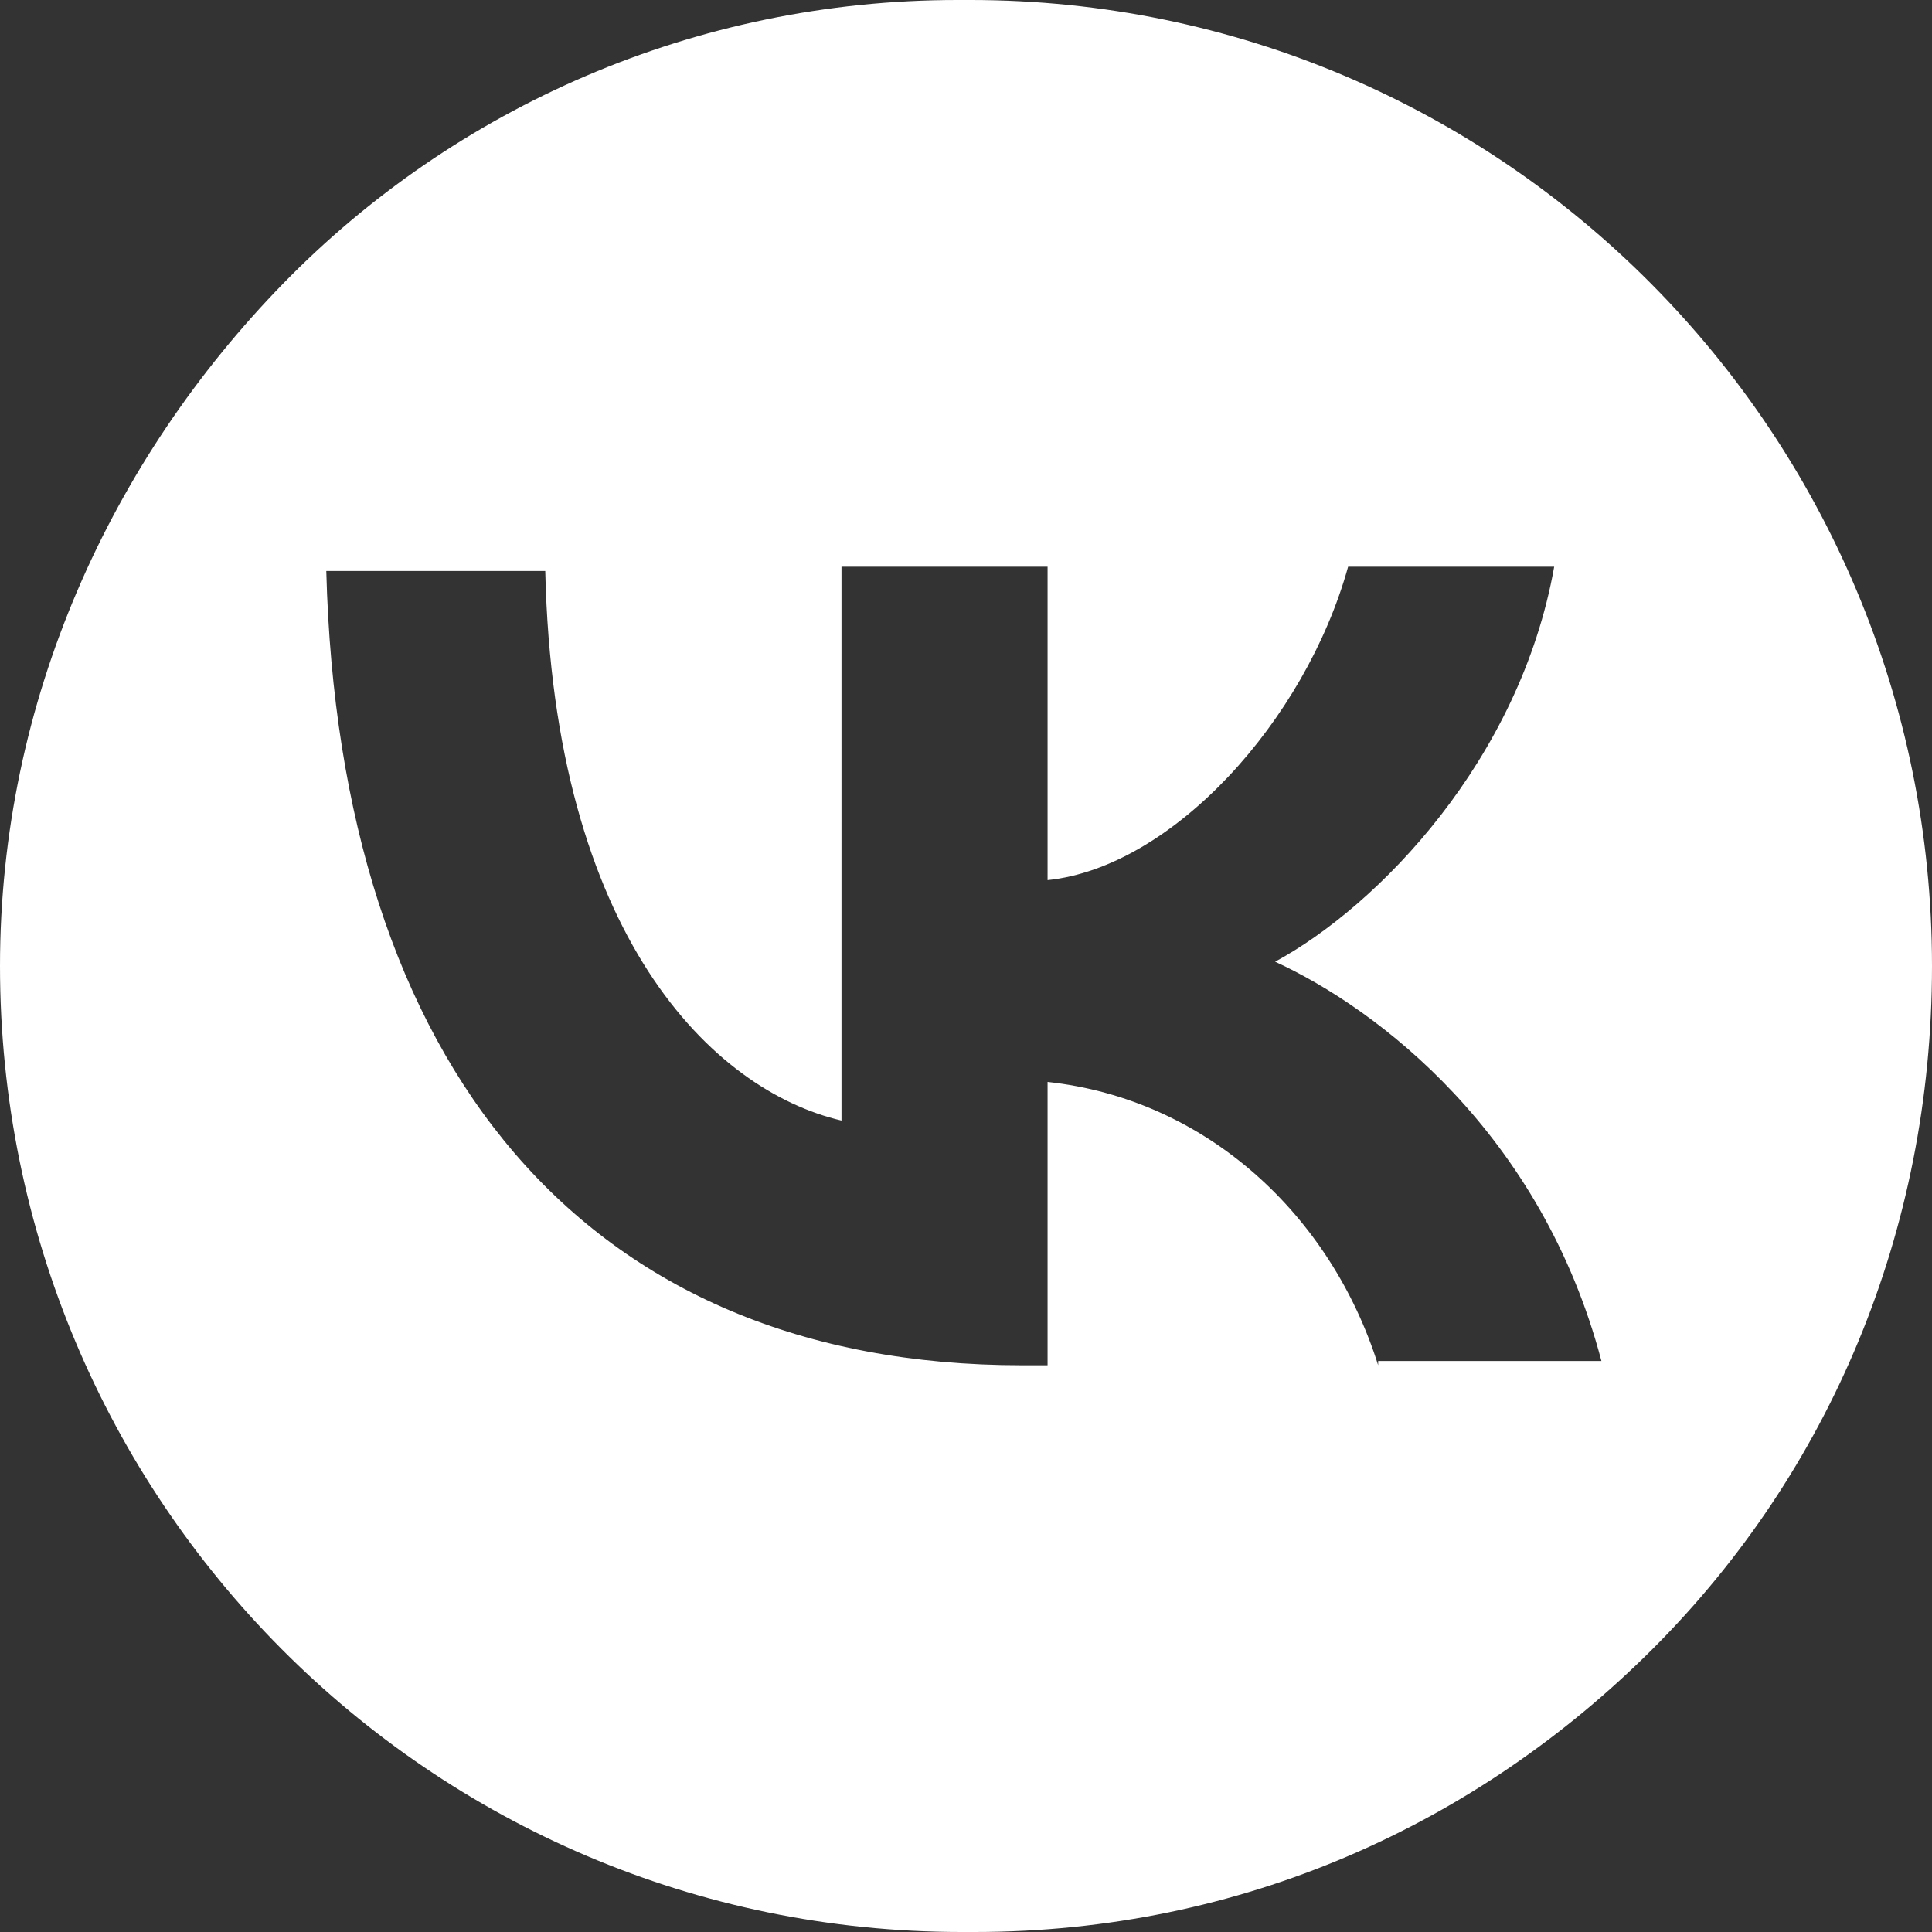
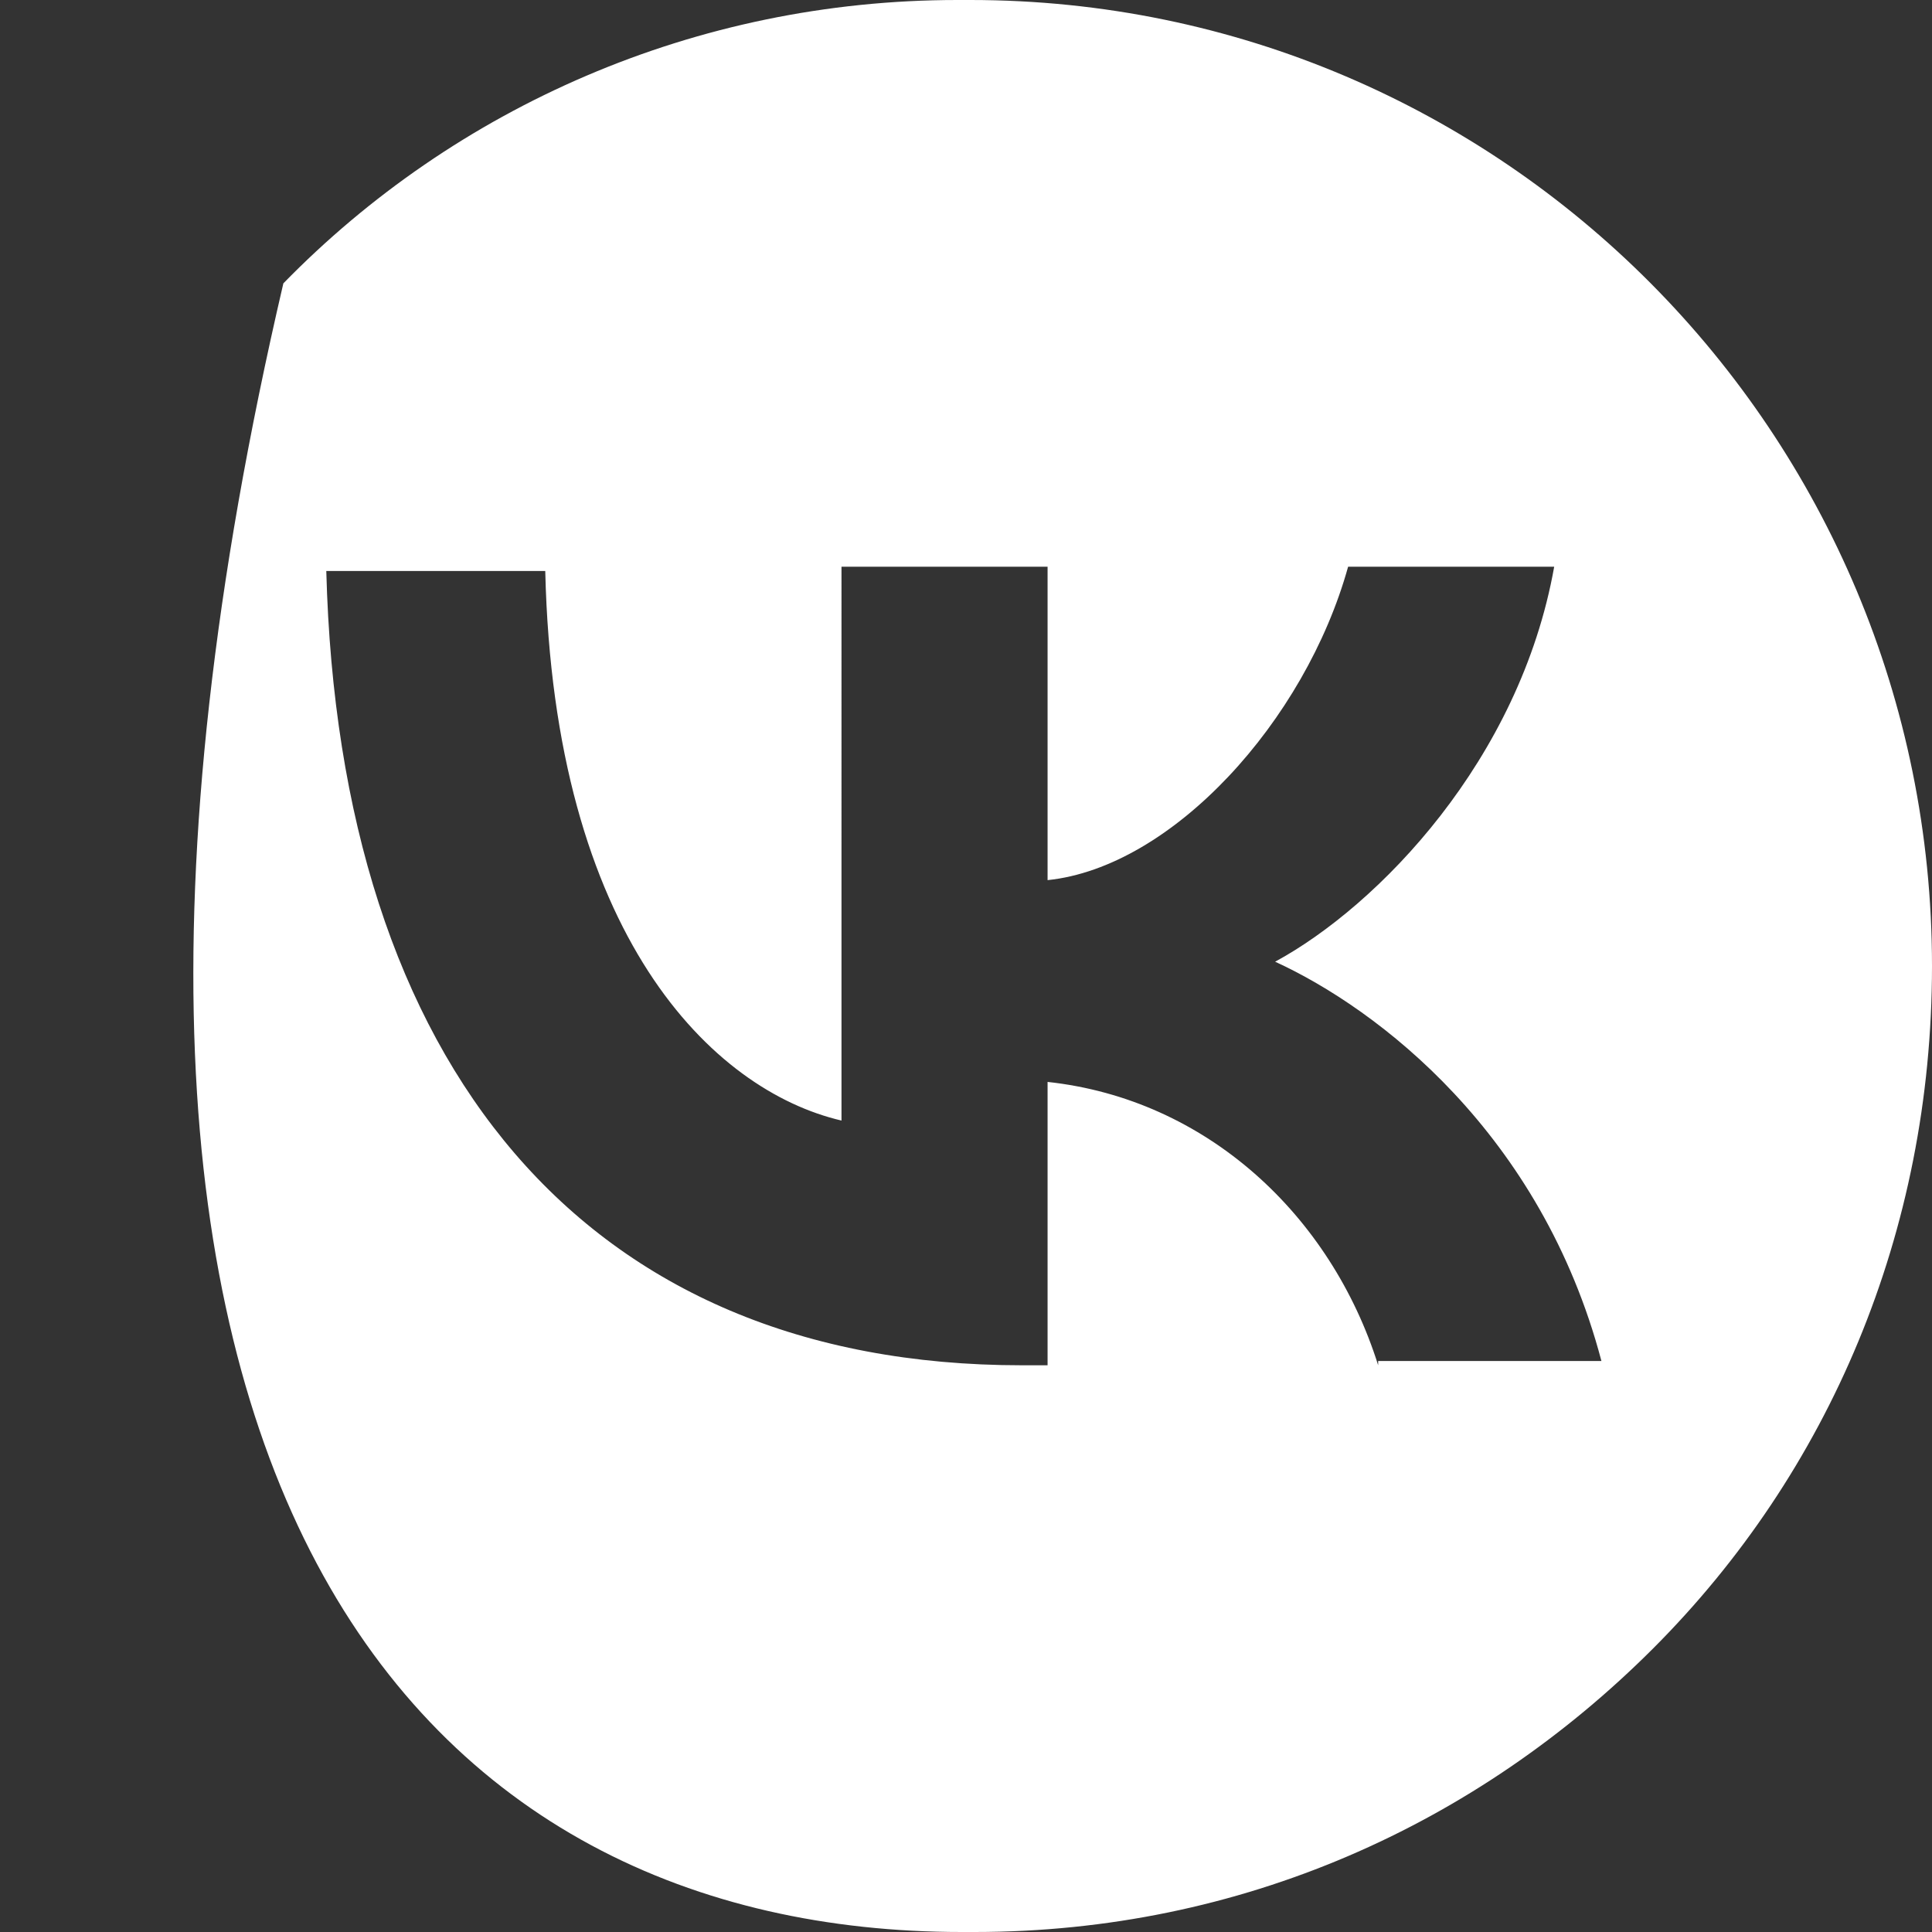
<svg xmlns="http://www.w3.org/2000/svg" id="Слой_1" x="0px" y="0px" viewBox="0 0 45 45" style="enable-background:new 0 0 45 45;" xml:space="preserve">
  <rect x="0" y="0" width="45" height="45" fill="#333333" stroke="none" />
  <style type="text/css"> .st0{fill:#FFFFFF;} </style>
-   <path class="st0" d="M22.6,0h-0.3C16.2,0,10.6,2.5,6.6,6.6S0,16.3,0,22.5C0,34.9,10,45,22.4,45h0.3c6.2,0,11.7-2.5,15.8-6.6 c4.1-4.1,6.5-9.7,6.5-15.9C45,10.1,35,0,22.6,0z M32.1,31.8c-1.1-3.5-4-6.2-7.7-6.6v6.6h-0.6c-10.2,0-15.9-7-16.2-18.5h5.1 c0.2,8.5,3.9,12.1,6.9,12.8V13.2h4.8v7.3c2.9-0.3,6-3.7,7-7.3h4.8c-0.8,4.5-4.1,7.9-6.5,9.2c2.4,1.1,6.2,4,7.6,9.3H32.1z" />
+   <path class="st0" d="M22.6,0h-0.3C16.2,0,10.6,2.5,6.6,6.6C0,34.9,10,45,22.4,45h0.3c6.2,0,11.7-2.5,15.8-6.6 c4.1-4.1,6.5-9.7,6.5-15.9C45,10.1,35,0,22.6,0z M32.1,31.8c-1.1-3.5-4-6.2-7.7-6.6v6.6h-0.6c-10.2,0-15.9-7-16.2-18.5h5.1 c0.2,8.5,3.9,12.1,6.9,12.8V13.2h4.8v7.3c2.9-0.3,6-3.7,7-7.3h4.8c-0.8,4.5-4.1,7.9-6.5,9.2c2.4,1.1,6.2,4,7.6,9.3H32.1z" />
</svg>